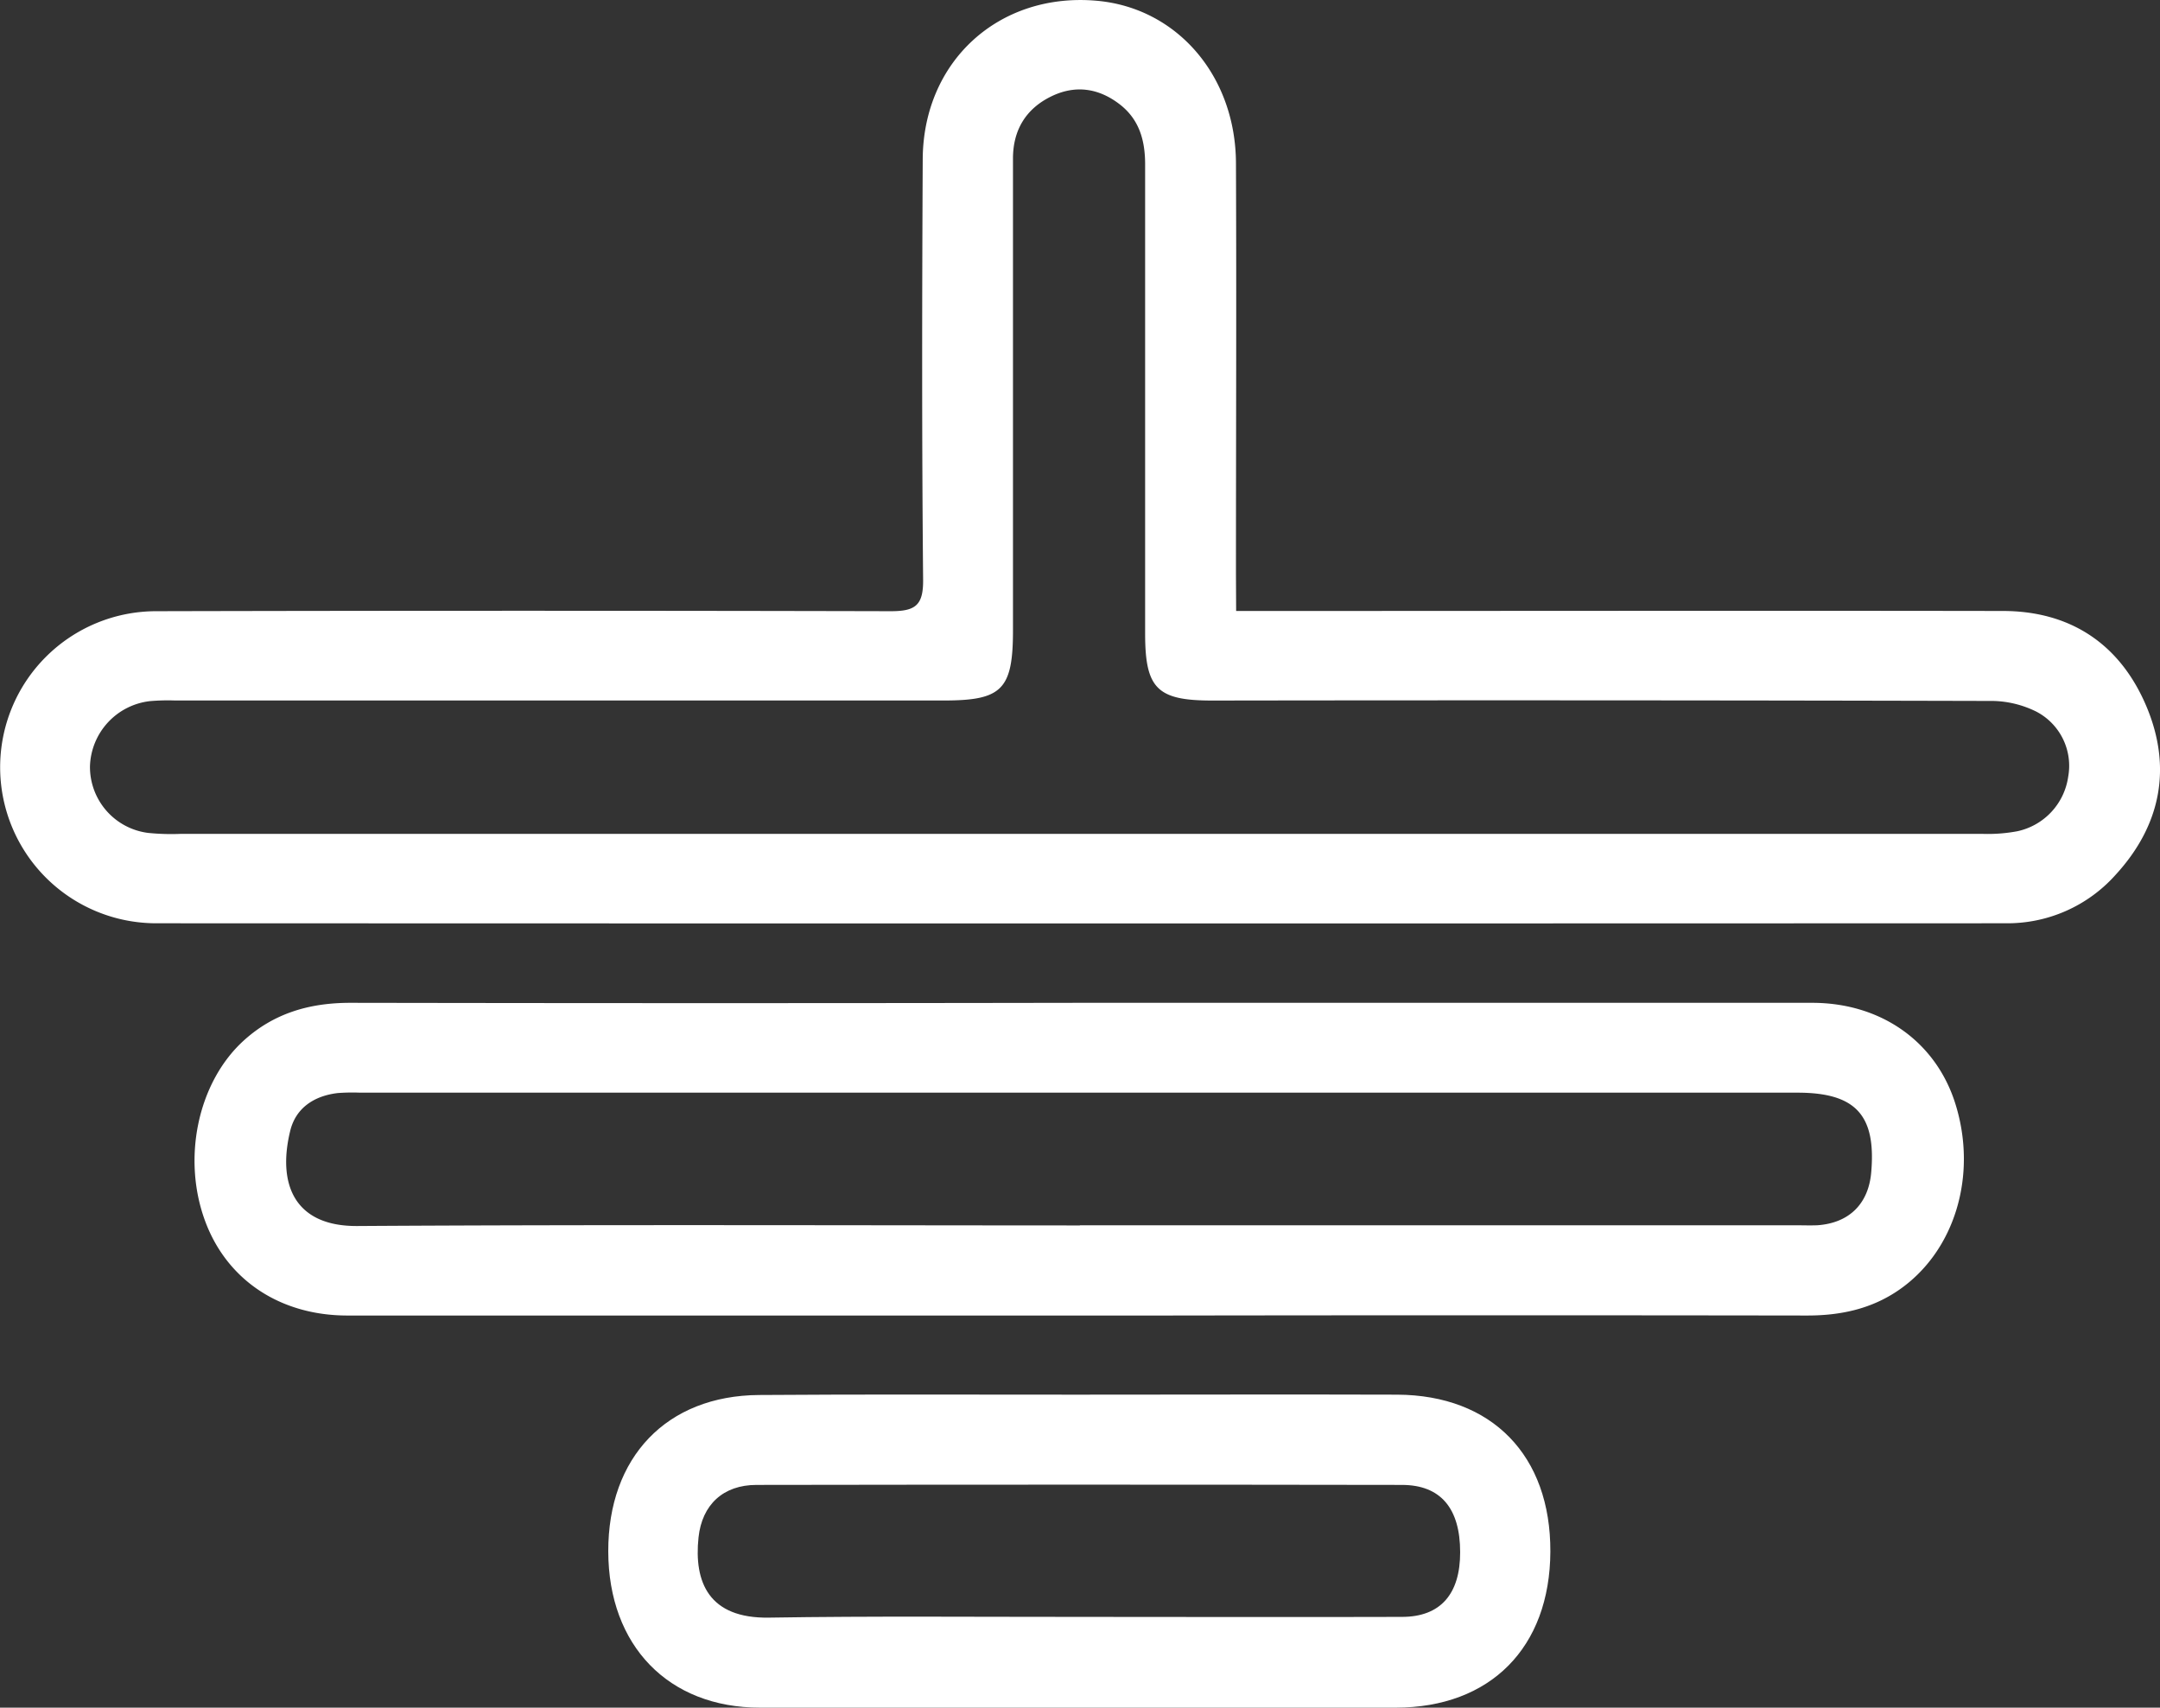
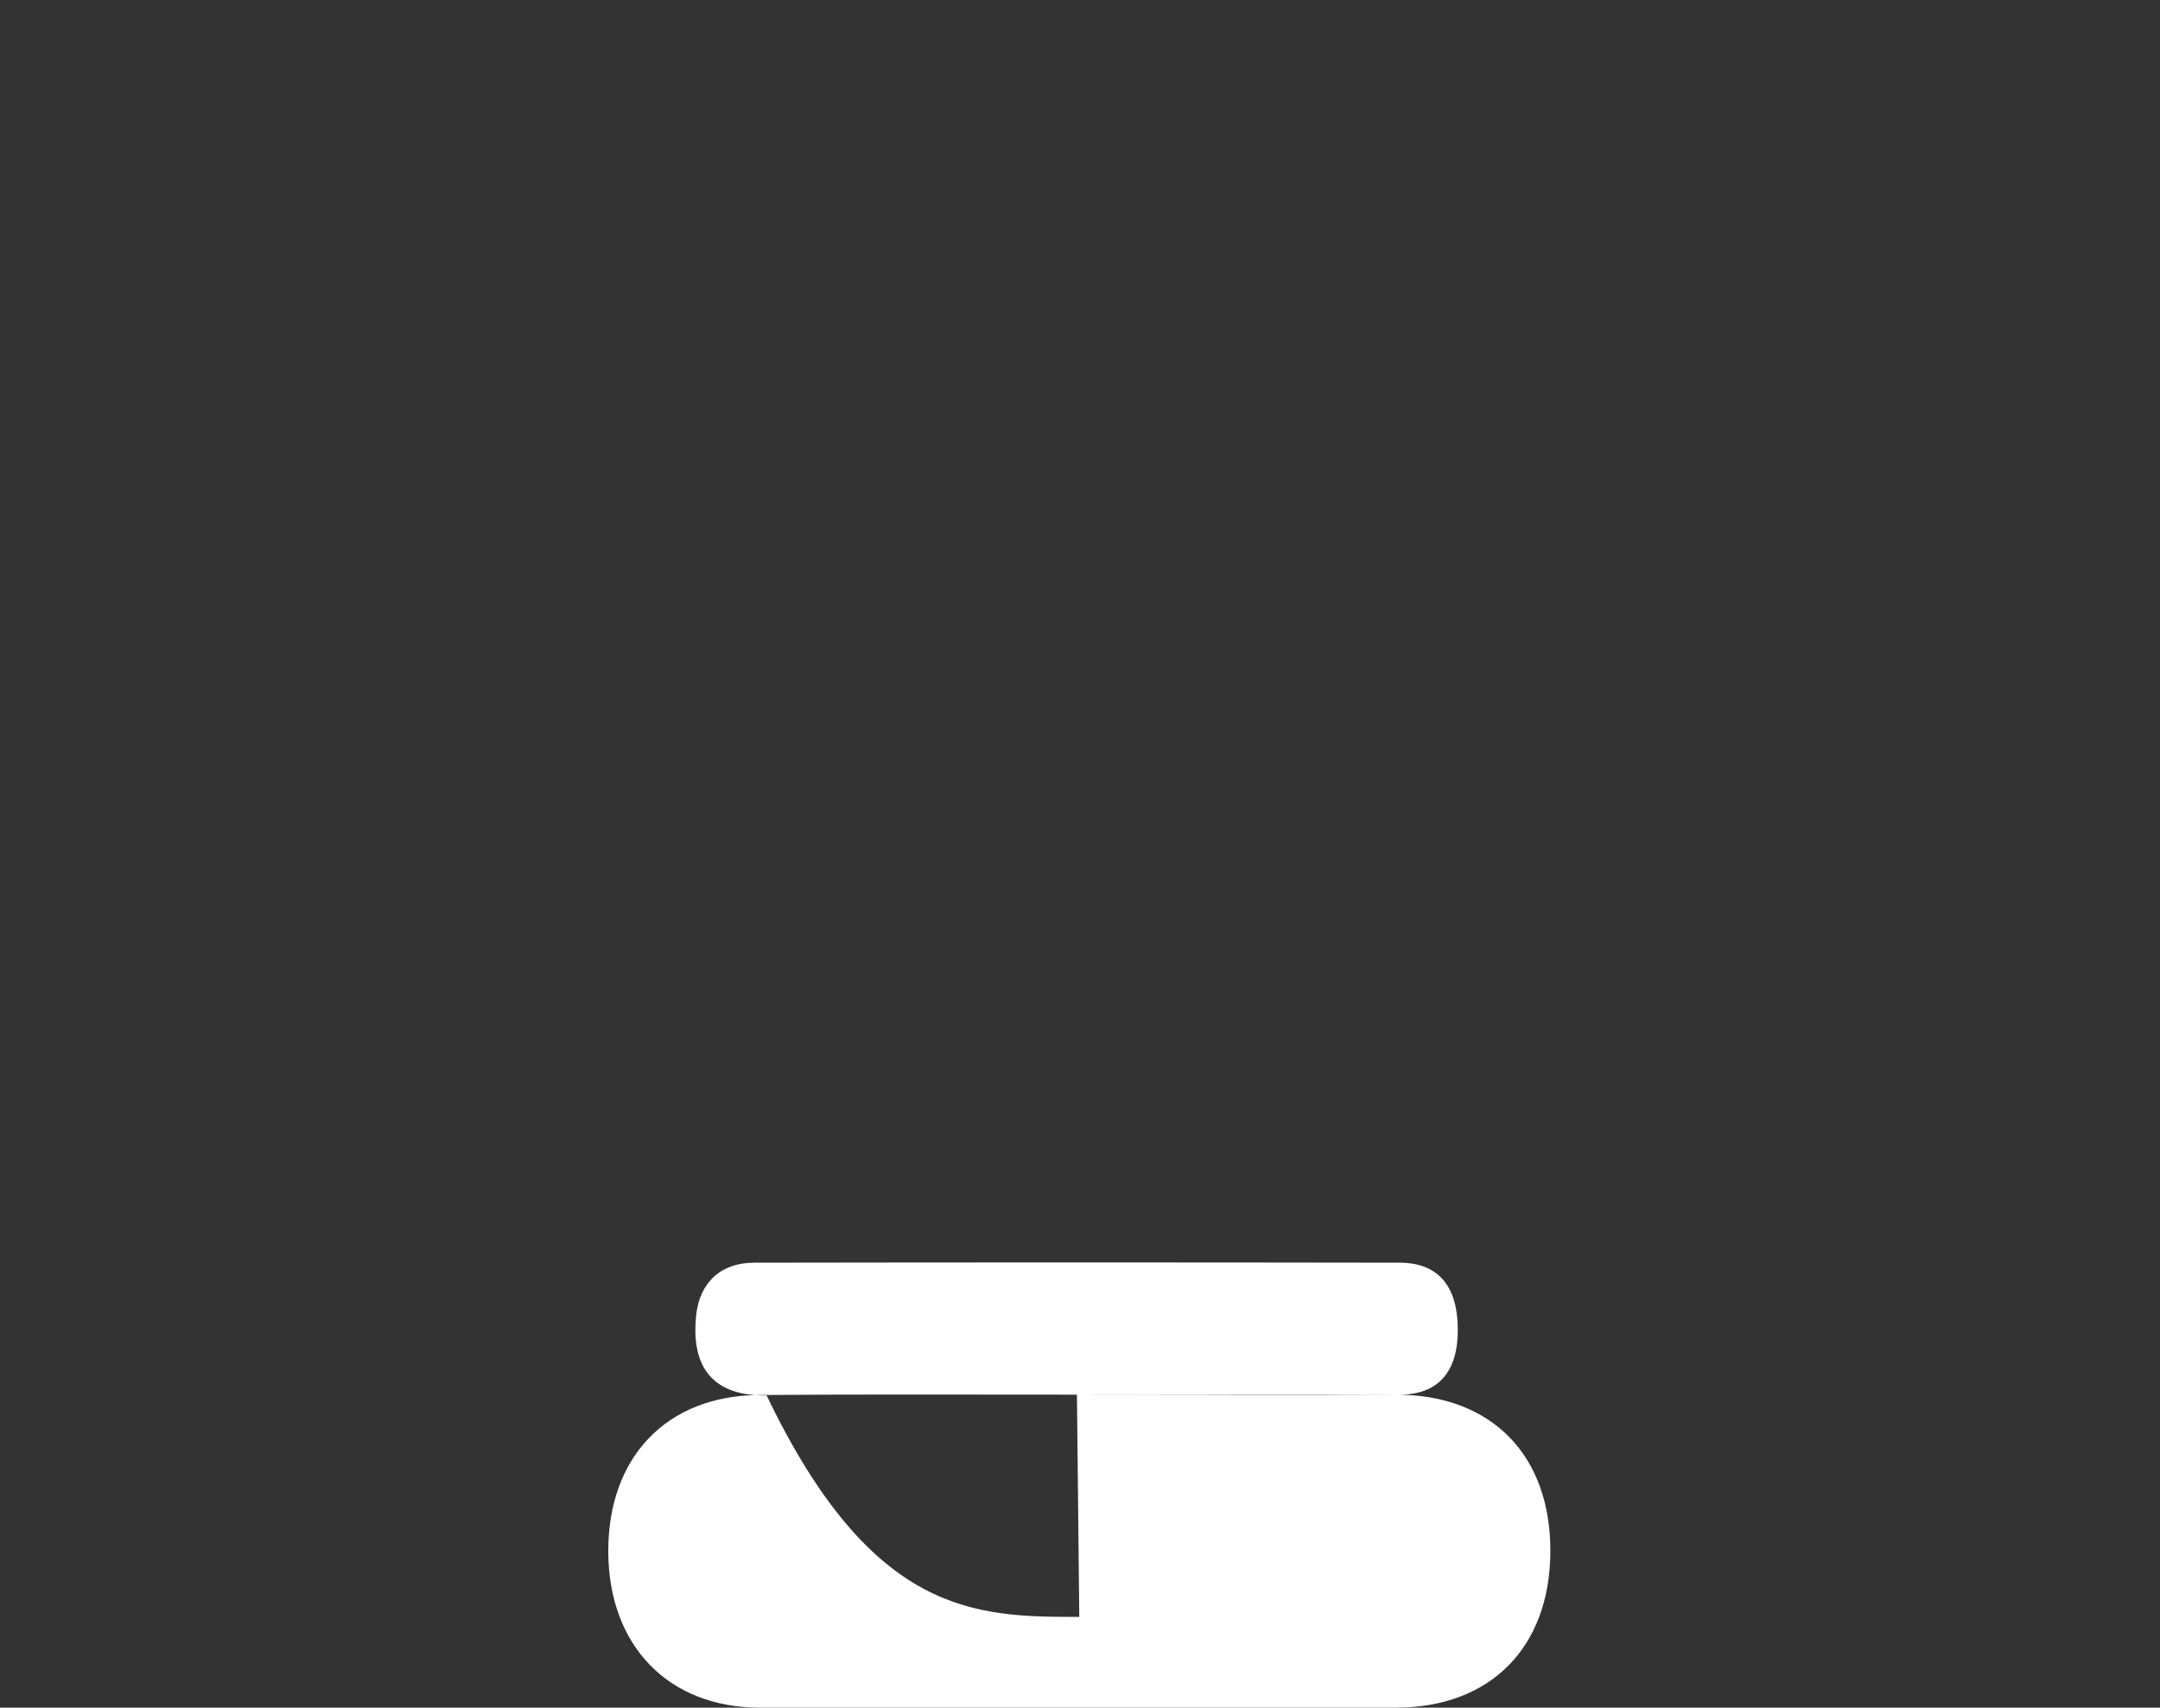
<svg xmlns="http://www.w3.org/2000/svg" viewBox="0 0 376.91 298">
  <rect x="0" y="0" width="376.91" height="298" fill="#333333" stroke="none" />
  <defs>
    <style>.cls-1{fill:#fff;}</style>
  </defs>
  <g id="Capa_2" data-name="Capa 2">
    <g id="Capa_1-2" data-name="Capa 1">
-       <path class="cls-1" d="M215.7,106.62h6.41c42.46,0,84.91-.07,127.36,0,11.86,0,20.51,5.82,25.08,16.67,4.49,10.68,2.51,20.74-5.34,29.32A25.29,25.29,0,0,1,350,161.12q-161.35.06-322.71,0a27.23,27.23,0,0,1-.07-54.46q64.11-.15,128.22,0c4.27,0,5.68-1,5.64-5.48-.23-24.4-.19-48.8-.07-73.2C161,10.7,174.32-1.37,191.36.13c14,1.23,24.25,13.08,24.31,28.35.1,24,0,47.94,0,71.91Zm-27.39,38.9q78.85,0,157.7,0a28,28,0,0,0,6-.46,11.37,11.37,0,0,0,8.88-9.52,10.66,10.66,0,0,0-5.53-11.34,17.76,17.76,0,0,0-8.26-1.88q-67.8-.17-135.61-.07c-9.57,0-11.67-2.09-11.67-11.68q0-40.93,0-81.88c0-4.15-1-7.75-4.3-10.38-3.72-2.93-7.87-3.58-12.18-1.44s-6.58,5.81-6.58,10.8q0,41.16,0,82.32c0,10.31-1.9,12.25-12,12.25H30.51a36.55,36.55,0,0,0-4.32.11A11.81,11.81,0,0,0,15.7,133.71a11.6,11.6,0,0,0,10.15,11.64,40.41,40.41,0,0,0,5.62.17Z" />
-       <path class="cls-1" d="M188.46,175q63.87,0,127.75,0c12.06,0,21.62,6.81,25,17.64,3.92,12.53-.14,25.82-9.93,32.52-4.82,3.3-10.21,4.42-16,4.41q-55.87-.08-111.74,0-71.44,0-142.91,0c-11.7,0-20.9-6.14-24.74-16.23-4.19-11-1.43-24.34,6.56-31.68C47.75,176.81,54,175,61.13,175Q124.79,175.11,188.46,175Zm0,38.82H313.2c1.3,0,2.61.05,3.9,0,5.58-.38,9-3.76,9.43-9.37.83-9.9-2.78-13.77-12.87-13.77H62.81a33.76,33.76,0,0,0-3.9.07c-4.09.49-7.3,2.59-8.27,6.6-2.26,9.28.72,16.67,11.71,16.6C104.37,213.69,146.4,213.84,188.42,213.85Z" />
-       <path class="cls-1" d="M187.92,243.38c18.63,0,37.26-.06,55.89,0,16.56.08,26.79,10.64,26.72,27.39S260.06,298,243.54,298q-55.47,0-110.92,0c-16,0-26.44-10.82-26.48-27.25s10.15-27.21,26.33-27.31C151,243.3,169.44,243.39,187.92,243.38Zm.41,38.78c18.77,0,37.54.06,56.31,0,6.73,0,10.16-4,10.15-11.28,0-7.65-3.39-11.74-10.15-11.75q-56.32-.09-112.63,0c-5.82,0-9.51,3.46-10.12,9.16-.83,7.82,1.8,14.17,12.29,14C152.23,282,170.28,282.17,188.33,282.16Z" />
+       <path class="cls-1" d="M187.92,243.38c18.63,0,37.26-.06,55.89,0,16.56.08,26.79,10.64,26.72,27.39S260.06,298,243.54,298q-55.47,0-110.92,0c-16,0-26.44-10.82-26.48-27.25s10.15-27.21,26.33-27.31C151,243.3,169.44,243.39,187.92,243.38Zc18.77,0,37.54.06,56.31,0,6.73,0,10.16-4,10.15-11.28,0-7.65-3.39-11.74-10.15-11.75q-56.32-.09-112.63,0c-5.82,0-9.51,3.46-10.12,9.16-.83,7.82,1.8,14.17,12.29,14C152.23,282,170.28,282.17,188.33,282.16Z" />
    </g>
  </g>
</svg>